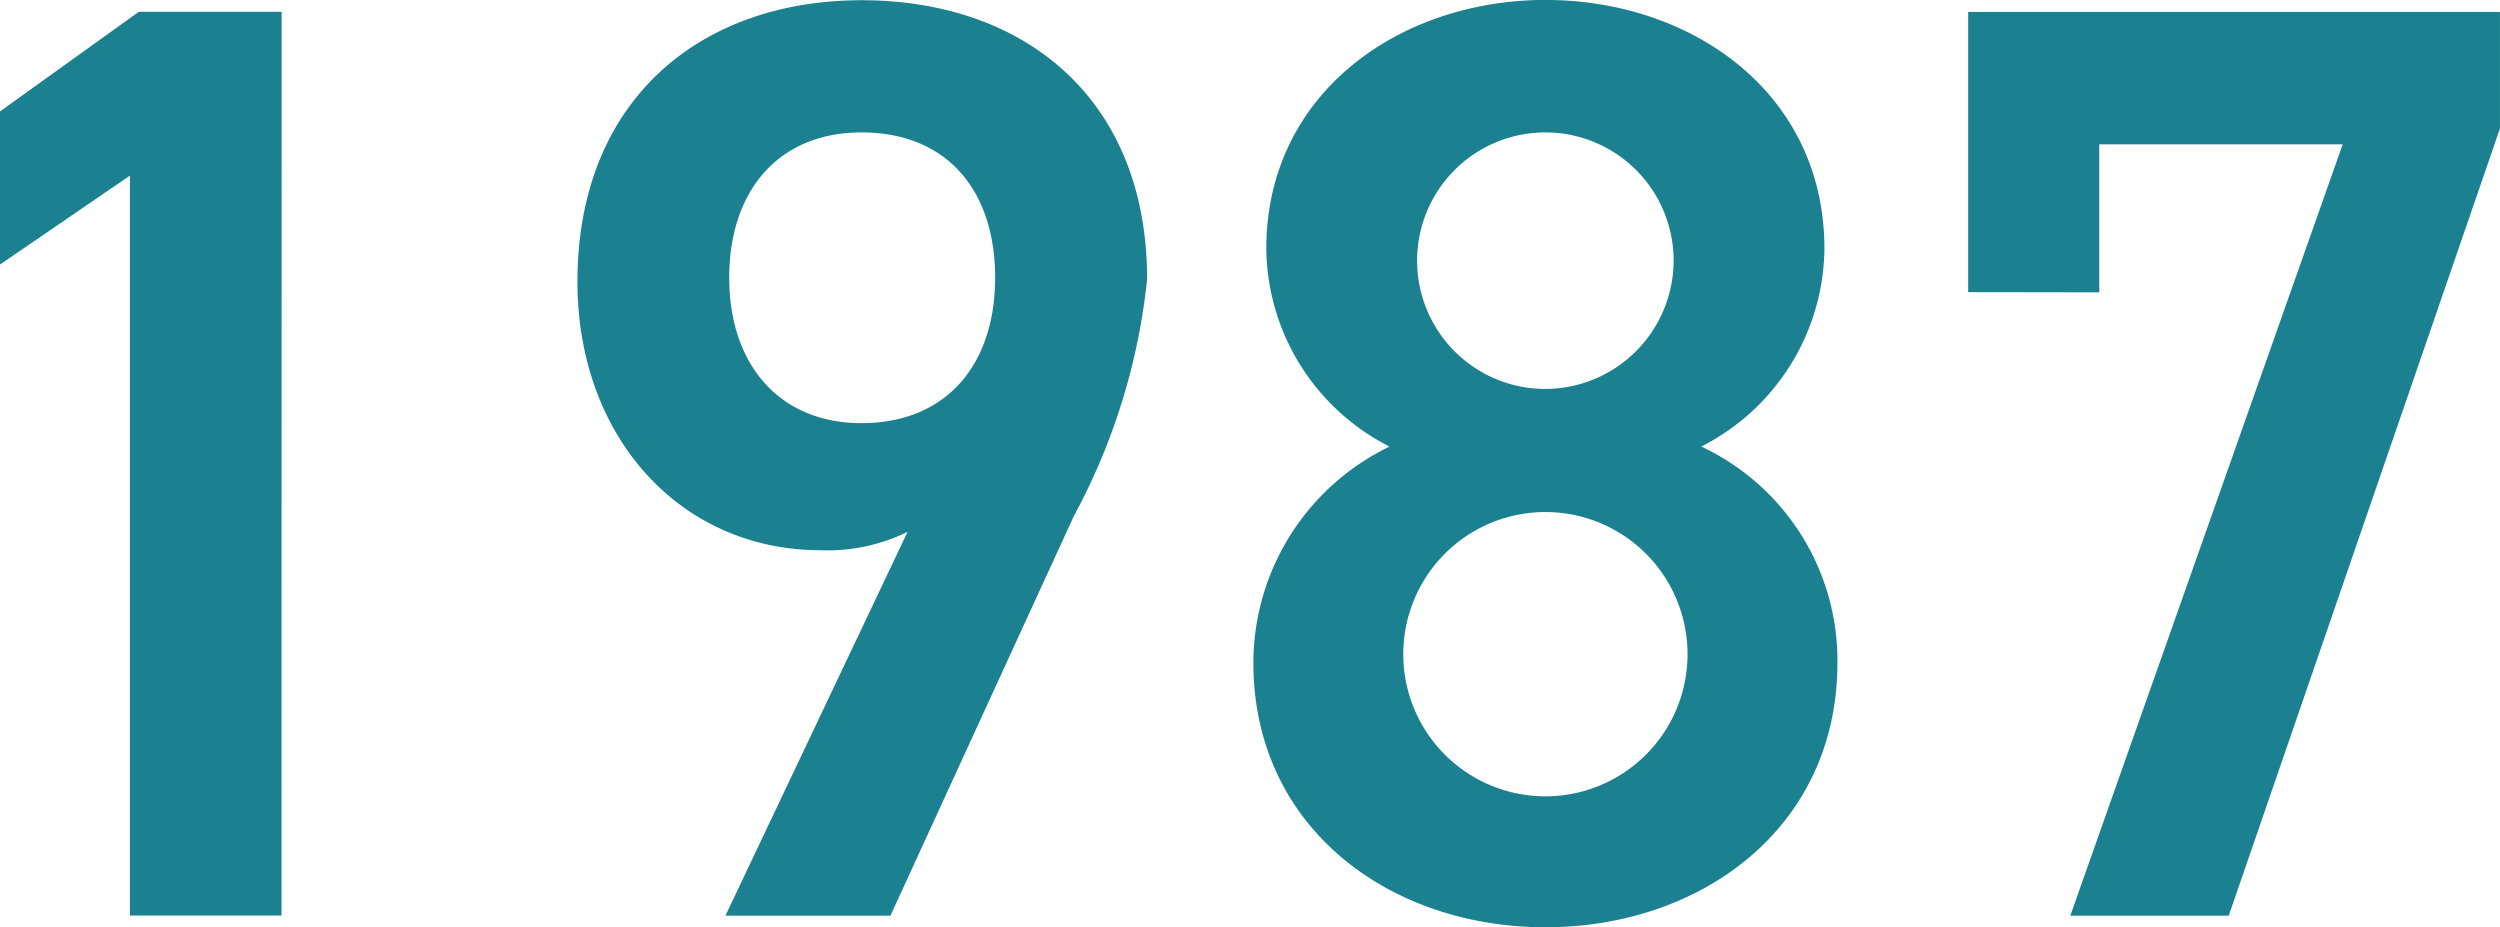
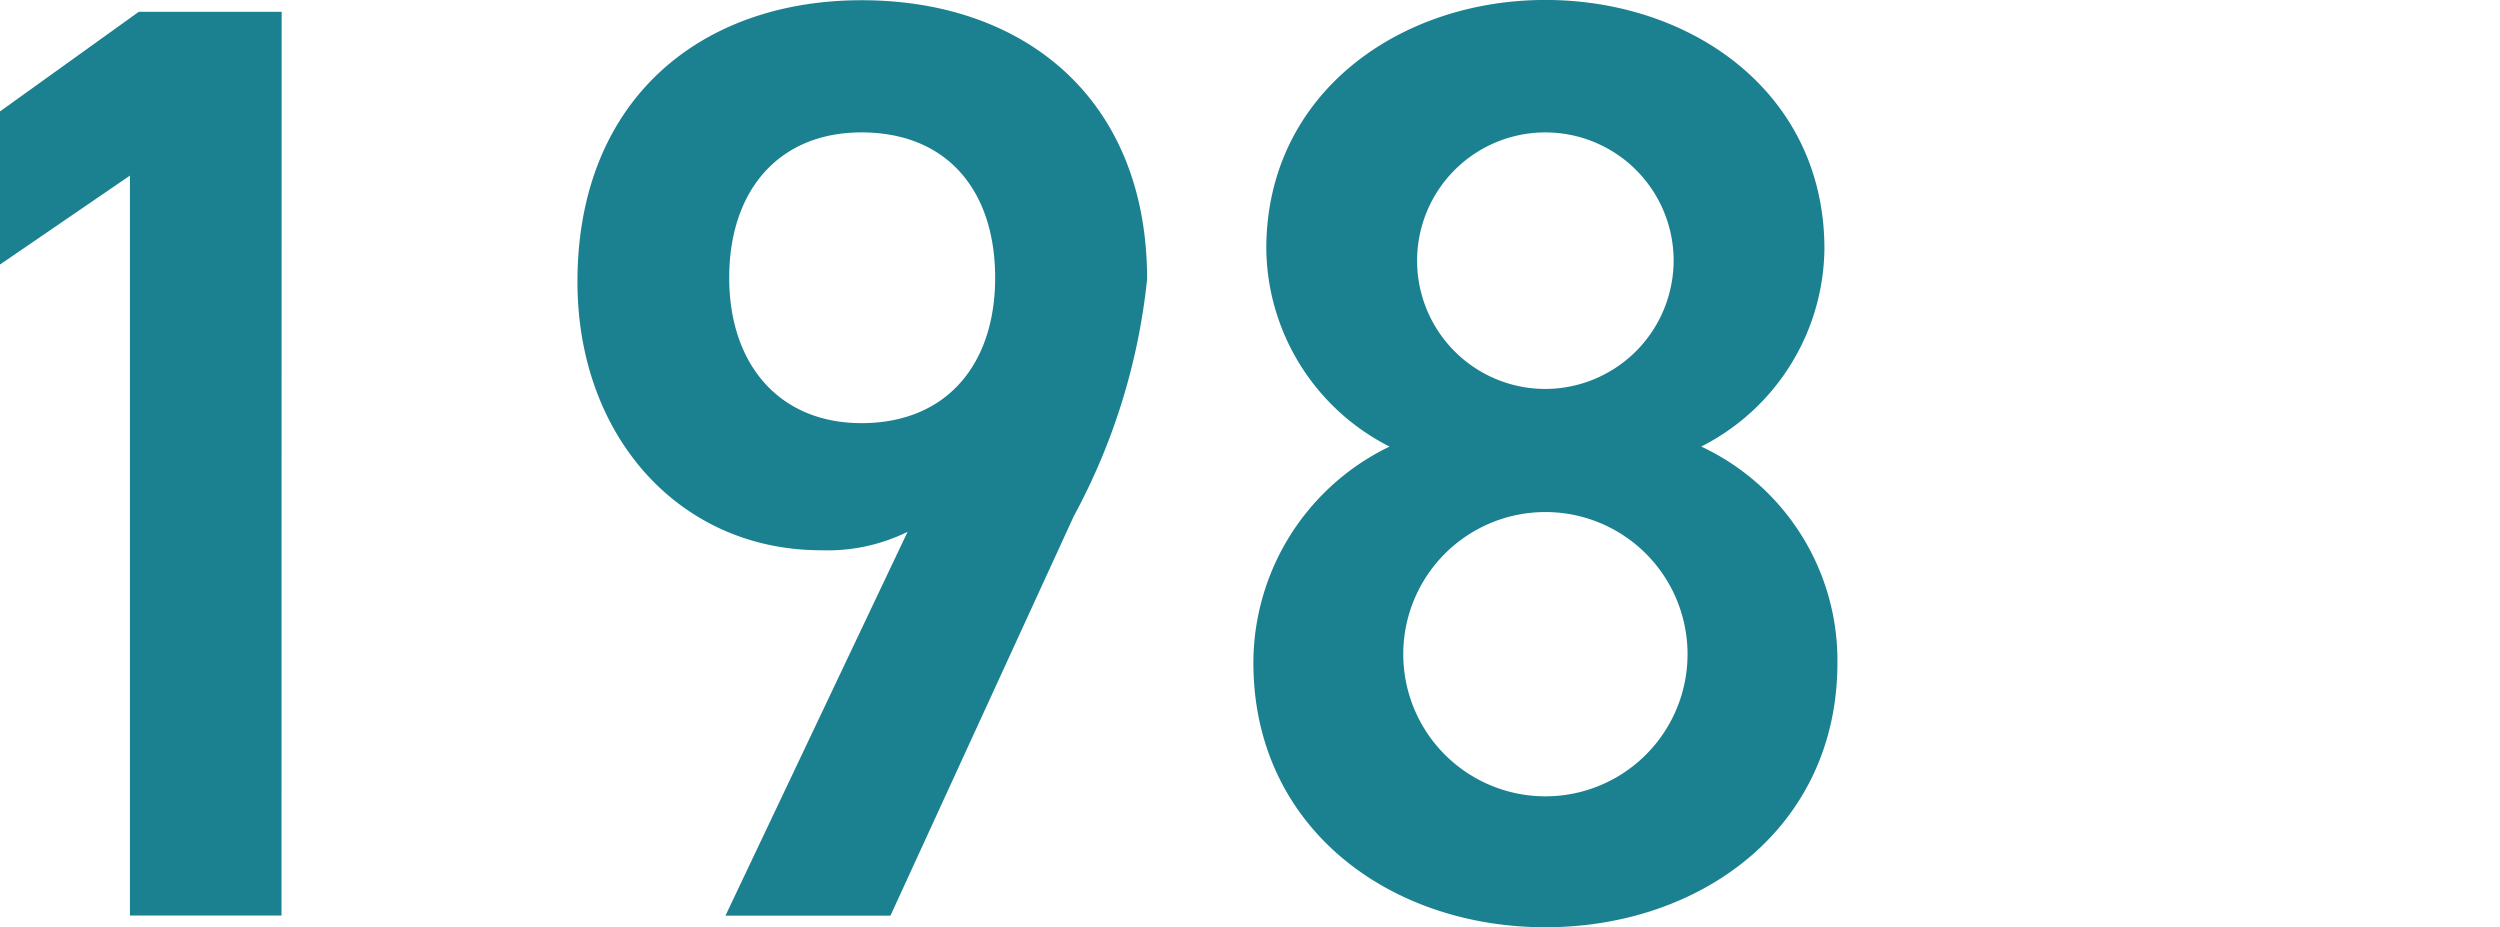
<svg xmlns="http://www.w3.org/2000/svg" width="54.243" height="20.119" viewBox="0 0 54.243 20.119">
  <g id="_1987" data-name="1987" transform="translate(-2.274 -530.383)">
    <path id="パス_56152" data-name="パス 56152" d="M6.989,255.6H3.7V239.545L.88,241.475v-3.322l3.012-2.162h3.1Z" transform="translate(1.393 294.648)" fill="#1b8190" />
    <path id="パス_56153" data-name="パス 56153" d="M12.894,247.429a3.933,3.933,0,0,1-1.878.4c-3.069,0-5.285-2.472-5.285-5.825,0-3.949,2.671-6.109,6.166-6.109,3.523,0,6.194,2.131,6.194,6.052a13.772,13.772,0,0,1-1.591,5.143l-3.978,8.668H8.942Zm-1-8.666c-1.787,0-2.87,1.25-2.87,3.154,0,1.875,1.082,3.154,2.87,3.154,1.849,0,2.9-1.279,2.9-3.154,0-1.9-1.049-3.154-2.9-3.154" transform="translate(9.072 294.493)" fill="#1b8190" />
    <path id="パス_56154" data-name="パス 56154" d="M14.363,245.581a4.87,4.87,0,0,1-2.673-4.29c0-3.381,2.9-5.4,6.055-5.4,3.18,0,6.055,2.017,6.055,5.4a4.87,4.87,0,0,1-2.673,4.29,5.125,5.125,0,0,1,2.955,4.691c0,3.58-2.955,5.739-6.336,5.739s-6.336-2.159-6.336-5.739a5.217,5.217,0,0,1,2.955-4.691m3.381,7.589a3.084,3.084,0,0,0,0-6.168,3.084,3.084,0,0,0,0,6.168m0-8.839a2.791,2.791,0,0,0,2.782-2.813,2.783,2.783,0,1,0-2.782,2.813" transform="translate(18.059 294.491)" fill="#1b8190" />
-     <path id="パス_56155" data-name="パス 56155" d="M17.413,242.072v-6.08H28.951v2.529L23.067,255.6H19.629l5.91-16.735H20.257v3.211Z" transform="translate(27.565 294.65)" fill="#1b8190" />
  </g>
</svg>